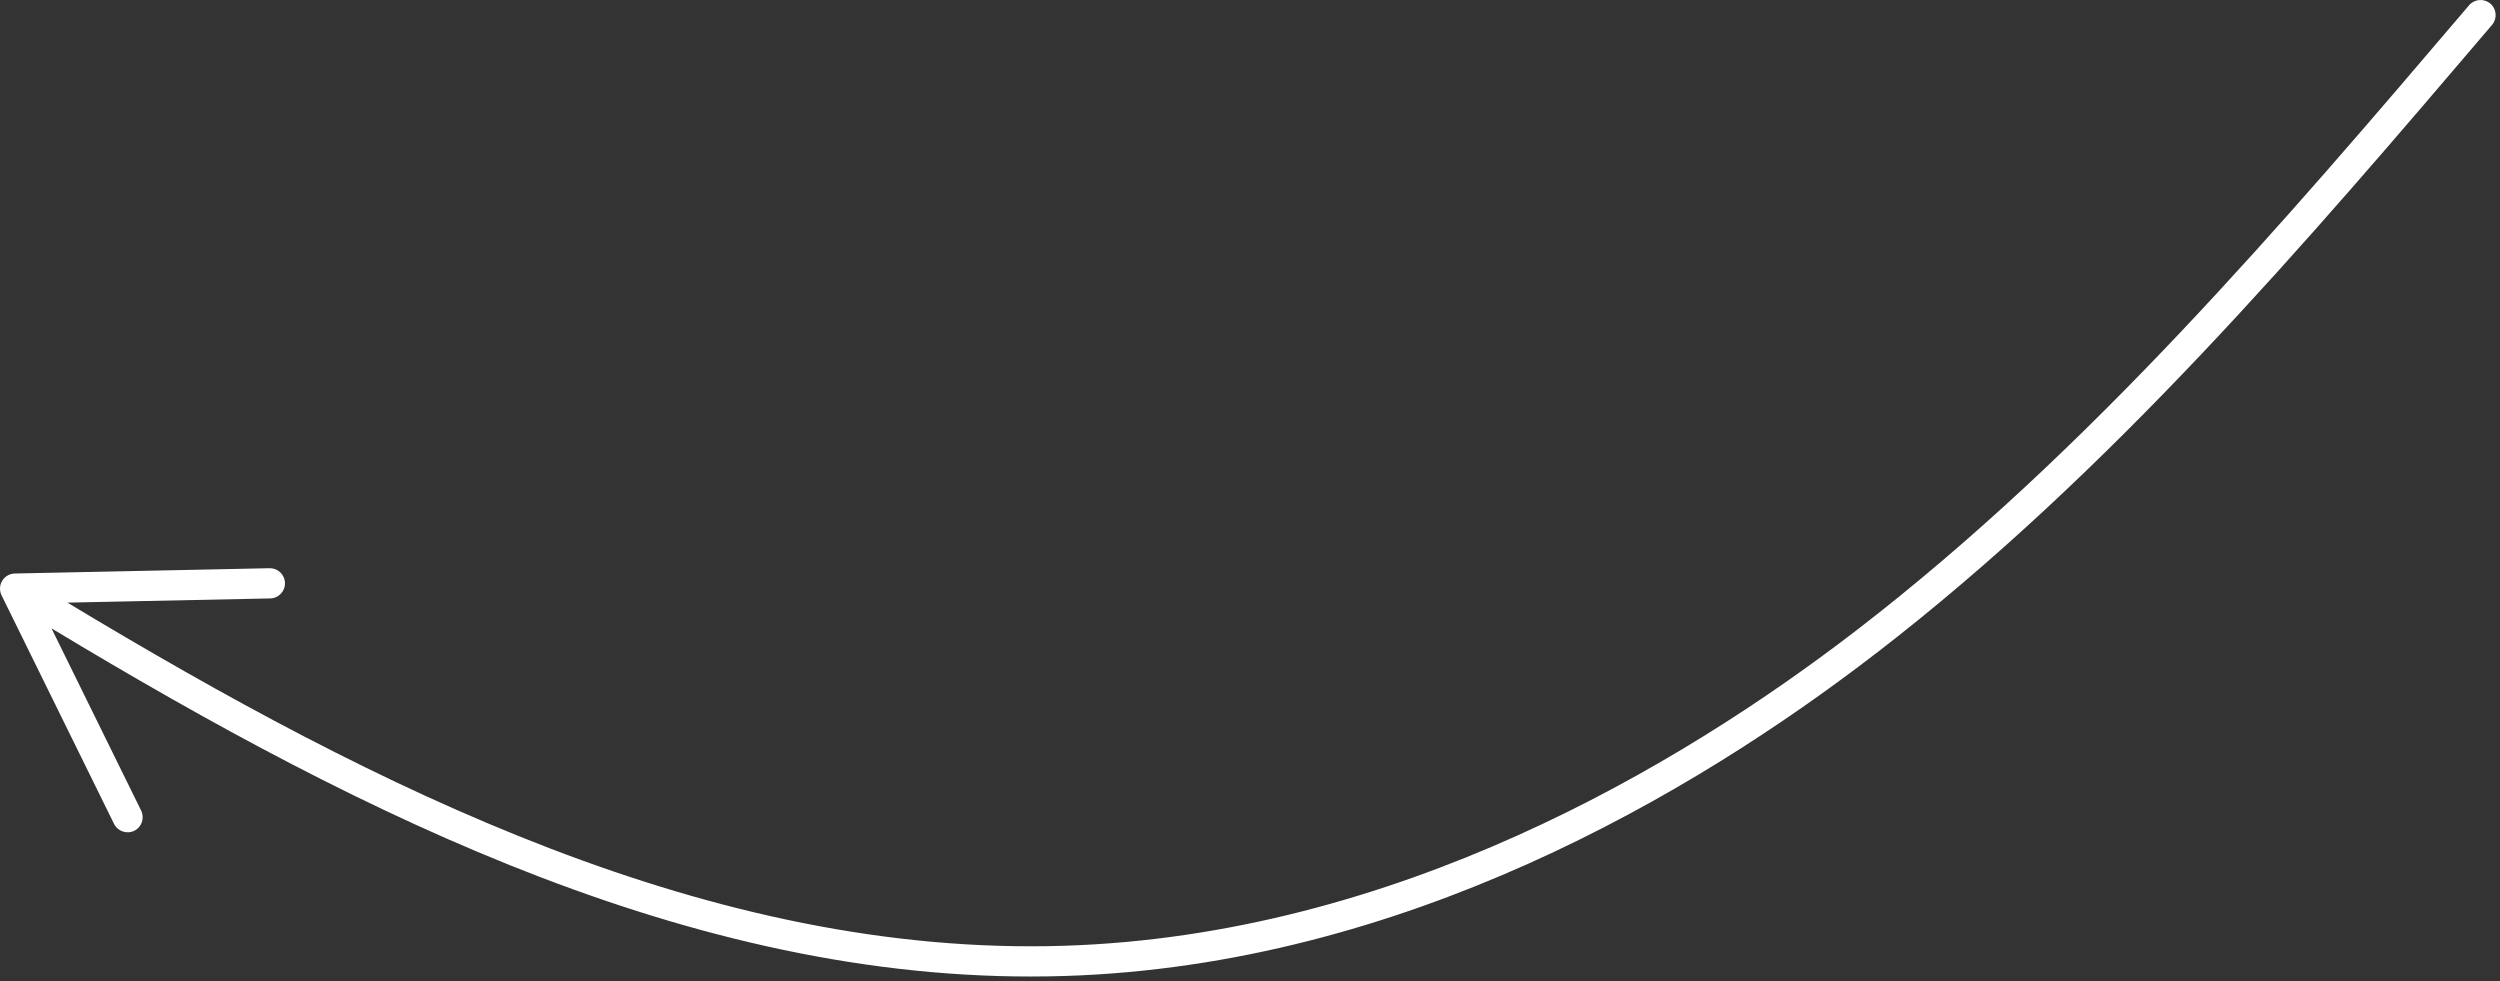
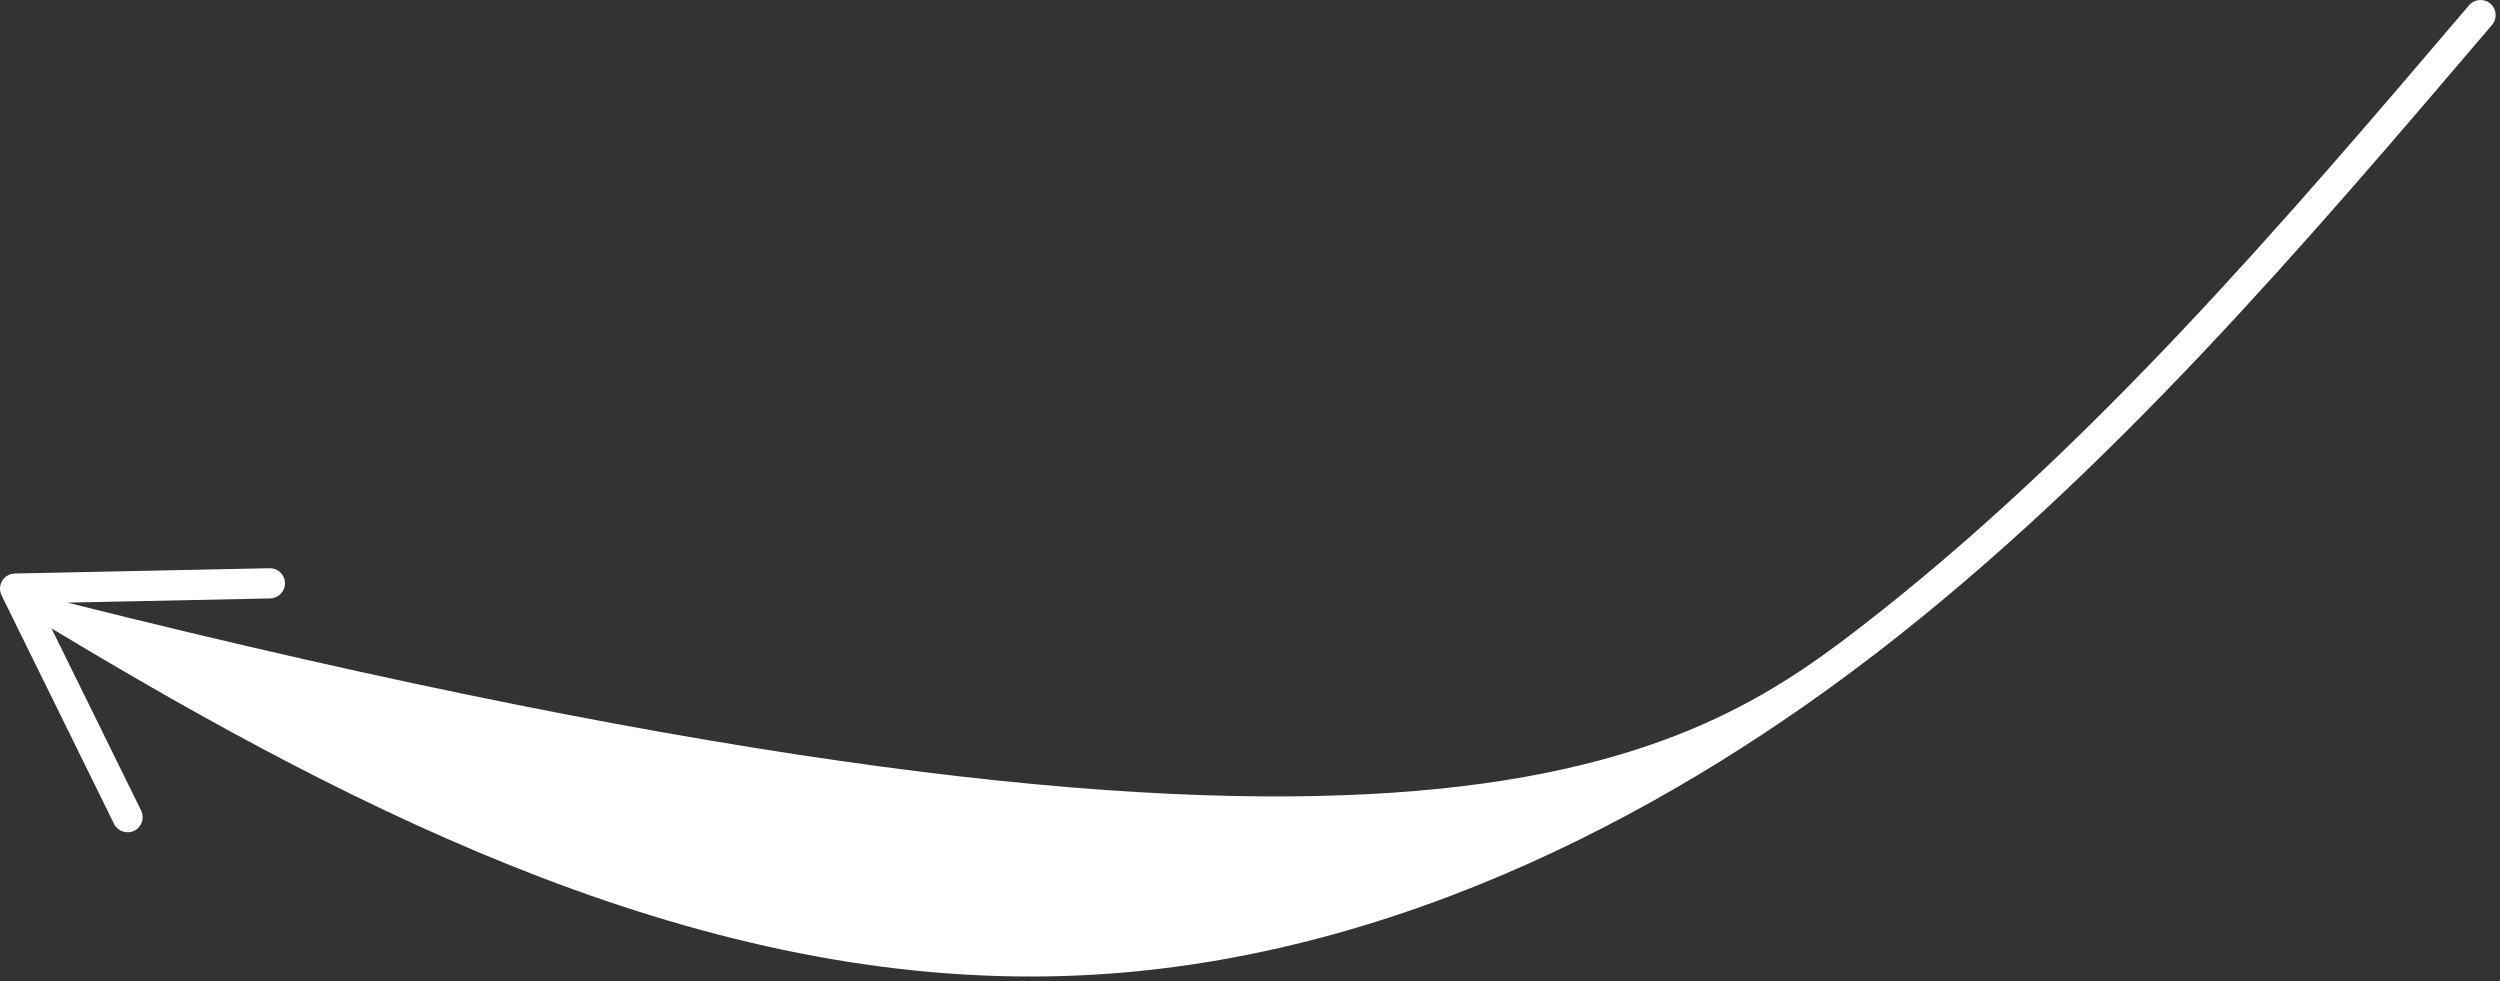
<svg xmlns="http://www.w3.org/2000/svg" viewBox="0 0 395 155" fill="none">
  <rect x="0" y="0" width="395" height="155" fill="#333333" stroke="none" />
-   <path d="M296.443 103.199C267.462 125.536 221.698 152.515 168.253 154.205C111.401 155.999 57.757 129.186 8.134 99.281L22.296 128.065C22.878 129.25 22.395 130.683 21.213 131.261C20.032 131.839 18.598 131.343 18.017 130.172L0.245 94.057C-0.113 93.329 -0.078 92.461 0.349 91.762C0.774 91.067 1.526 90.635 2.341 90.615L42.583 89.778C43.057 89.773 43.499 89.896 43.874 90.125C44.547 90.531 45.005 91.273 45.025 92.119C45.053 93.435 44.006 94.526 42.686 94.551L10.651 95.215C59.637 124.731 112.504 151.188 168.119 149.432C220.286 147.783 265.122 121.324 293.543 99.417C330.133 71.213 360.624 35.438 390.11 0.839C390.953 -0.154 392.439 -0.283 393.444 0.545C393.455 0.555 393.466 0.564 393.474 0.57C394.478 1.422 394.596 2.93 393.743 3.934C364.096 38.721 333.443 74.691 296.456 103.198L296.443 103.199Z" fill="white" />
+   <path d="M296.443 103.199C267.462 125.536 221.698 152.515 168.253 154.205C111.401 155.999 57.757 129.186 8.134 99.281L22.296 128.065C22.878 129.25 22.395 130.683 21.213 131.261C20.032 131.839 18.598 131.343 18.017 130.172L0.245 94.057C-0.113 93.329 -0.078 92.461 0.349 91.762C0.774 91.067 1.526 90.635 2.341 90.615L42.583 89.778C43.057 89.773 43.499 89.896 43.874 90.125C44.547 90.531 45.005 91.273 45.025 92.119C45.053 93.435 44.006 94.526 42.686 94.551L10.651 95.215C220.286 147.783 265.122 121.324 293.543 99.417C330.133 71.213 360.624 35.438 390.11 0.839C390.953 -0.154 392.439 -0.283 393.444 0.545C393.455 0.555 393.466 0.564 393.474 0.57C394.478 1.422 394.596 2.93 393.743 3.934C364.096 38.721 333.443 74.691 296.456 103.198L296.443 103.199Z" fill="white" />
</svg>